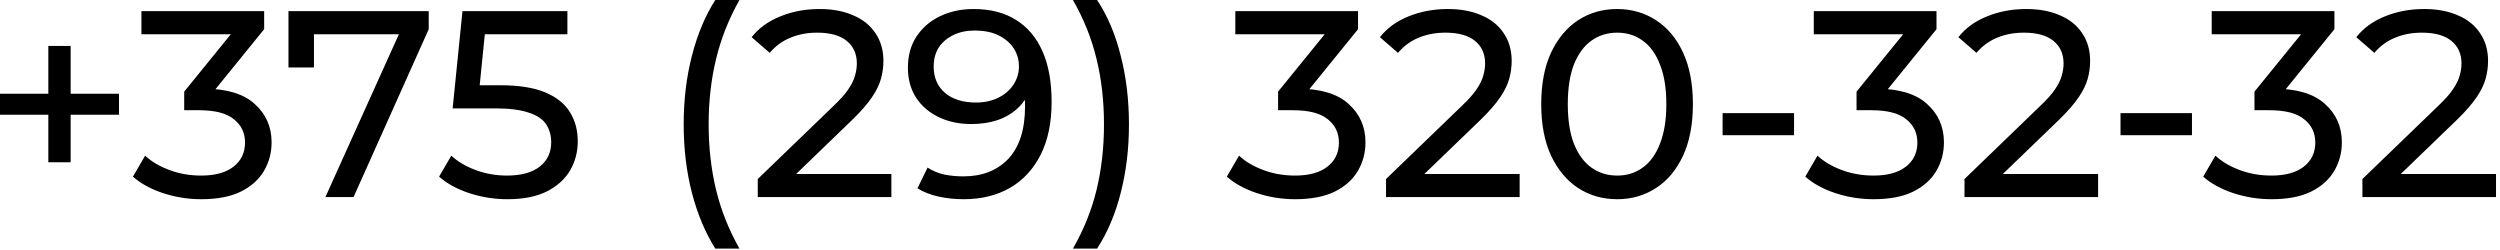
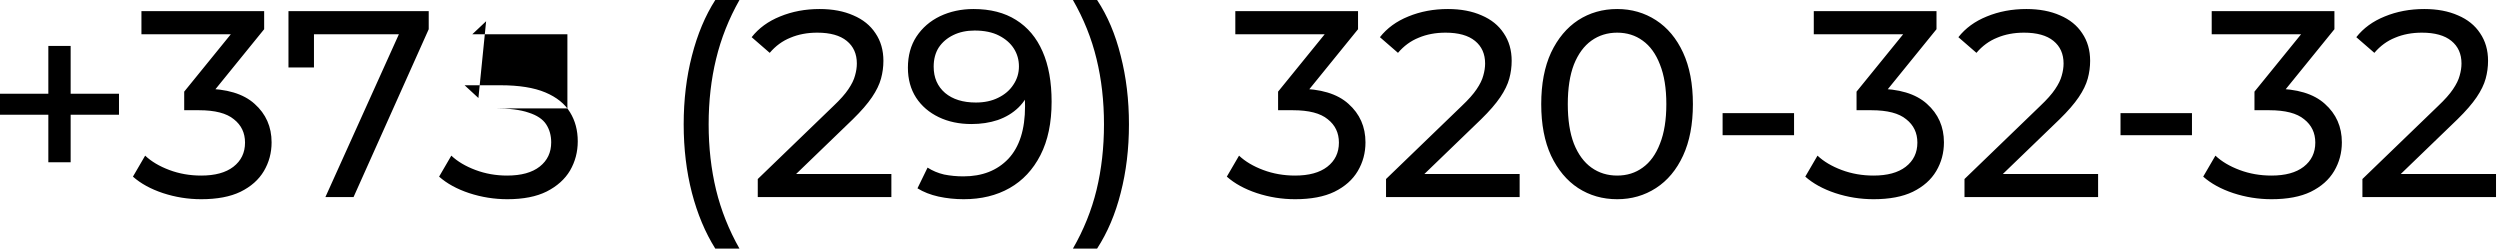
<svg xmlns="http://www.w3.org/2000/svg" width="320" height="32" viewBox="0 0 320 32" fill="none">
-   <path d="M6.187 20.773V5.881H9.043V20.773H6.187ZM-0.001 14.687V12.001H15.231V14.687H-0.001ZM25.754 25.499C24.076 25.499 22.444 25.238 20.858 24.717C19.294 24.195 18.013 23.493 17.016 22.609L18.58 19.923C19.373 20.671 20.404 21.283 21.674 21.759C22.943 22.235 24.303 22.473 25.754 22.473C27.522 22.473 28.893 22.099 29.868 21.351C30.865 20.58 31.364 19.549 31.364 18.257C31.364 17.01 30.888 16.013 29.936 15.265C29.006 14.494 27.522 14.109 25.482 14.109H23.578V11.729L30.65 3.025L31.126 4.385H18.104V1.427H33.812V3.739L26.774 12.409L25.006 11.355H26.128C29.006 11.355 31.16 12.001 32.588 13.293C34.038 14.585 34.764 16.228 34.764 18.223C34.764 19.56 34.435 20.784 33.778 21.895C33.12 23.005 32.123 23.889 30.786 24.547C29.471 25.181 27.794 25.499 25.754 25.499ZM41.65 25.227L51.748 2.855L52.632 4.385H38.488L40.188 2.719V8.635H36.924V1.427H54.876V3.739L45.254 25.227H41.65ZM64.943 25.499C63.266 25.499 61.634 25.238 60.047 24.717C58.483 24.195 57.202 23.493 56.205 22.609L57.769 19.923C58.562 20.671 59.594 21.283 60.863 21.759C62.132 22.235 63.481 22.473 64.909 22.473C66.722 22.473 68.116 22.087 69.091 21.317C70.066 20.546 70.553 19.515 70.553 18.223C70.553 17.339 70.338 16.568 69.907 15.911C69.476 15.253 68.728 14.755 67.663 14.415C66.62 14.052 65.181 13.871 63.345 13.871H57.939L59.197 1.427H72.627V4.385H60.455L62.223 2.719L61.237 12.545L59.469 10.913H64.059C66.439 10.913 68.354 11.219 69.805 11.831C71.256 12.443 72.31 13.293 72.967 14.381C73.624 15.446 73.953 16.681 73.953 18.087C73.953 19.447 73.624 20.693 72.967 21.827C72.31 22.937 71.312 23.833 69.975 24.513C68.66 25.17 66.983 25.499 64.943 25.499ZM91.557 31.823C90.265 29.76 89.268 27.38 88.565 24.683C87.863 21.963 87.511 19.039 87.511 15.911C87.511 12.783 87.863 9.859 88.565 7.139C89.268 4.396 90.265 2.016 91.557 -0.001H94.651C93.291 2.401 92.294 4.917 91.659 7.547C91.025 10.153 90.707 12.941 90.707 15.911C90.707 18.88 91.025 21.679 91.659 24.309C92.294 26.915 93.291 29.42 94.651 31.823H91.557ZM96.994 25.227V22.915L106.684 13.565C107.546 12.749 108.18 12.035 108.588 11.423C109.019 10.788 109.302 10.21 109.438 9.689C109.597 9.145 109.676 8.623 109.676 8.125C109.676 6.901 109.246 5.937 108.384 5.235C107.523 4.532 106.265 4.181 104.61 4.181C103.341 4.181 102.196 4.396 101.176 4.827C100.156 5.235 99.272 5.881 98.524 6.765L96.212 4.759C97.119 3.603 98.332 2.719 99.85 2.107C101.392 1.472 103.08 1.155 104.916 1.155C106.571 1.155 108.01 1.427 109.234 1.971C110.458 2.492 111.399 3.251 112.056 4.249C112.736 5.246 113.076 6.425 113.076 7.785C113.076 8.555 112.974 9.315 112.77 10.063C112.566 10.811 112.181 11.604 111.614 12.443C111.048 13.281 110.232 14.222 109.166 15.265L100.53 23.595L99.714 22.269H114.096V25.227H96.994ZM124.61 1.155C126.763 1.155 128.576 1.619 130.05 2.549C131.546 3.478 132.679 4.827 133.45 6.595C134.22 8.34 134.606 10.482 134.606 13.021C134.606 15.718 134.13 17.996 133.178 19.855C132.226 21.713 130.911 23.119 129.234 24.071C127.556 25.023 125.596 25.499 123.352 25.499C122.241 25.499 121.164 25.385 120.122 25.159C119.102 24.932 118.206 24.581 117.436 24.105L118.728 21.453C119.362 21.861 120.065 22.155 120.836 22.337C121.629 22.495 122.456 22.575 123.318 22.575C125.72 22.575 127.636 21.827 129.064 20.331C130.492 18.812 131.206 16.568 131.206 13.599C131.206 13.123 131.183 12.556 131.138 11.899C131.092 11.241 130.99 10.595 130.832 9.961L131.954 11.117C131.636 12.159 131.104 13.043 130.356 13.769C129.63 14.471 128.746 15.004 127.704 15.367C126.684 15.707 125.562 15.877 124.338 15.877C122.774 15.877 121.38 15.582 120.156 14.993C118.932 14.403 117.968 13.576 117.266 12.511C116.563 11.423 116.212 10.142 116.212 8.669C116.212 7.127 116.574 5.801 117.3 4.691C118.048 3.557 119.056 2.685 120.326 2.073C121.618 1.461 123.046 1.155 124.61 1.155ZM124.746 3.909C123.726 3.909 122.819 4.101 122.026 4.487C121.232 4.872 120.609 5.405 120.156 6.085C119.725 6.765 119.51 7.581 119.51 8.533C119.51 9.938 119.997 11.06 120.972 11.899C121.946 12.715 123.261 13.123 124.916 13.123C126.004 13.123 126.956 12.919 127.772 12.511C128.61 12.103 129.256 11.547 129.71 10.845C130.186 10.142 130.424 9.36 130.424 8.499C130.424 7.66 130.208 6.901 129.778 6.221C129.347 5.541 128.712 4.985 127.874 4.555C127.035 4.124 125.992 3.909 124.746 3.909ZM140.426 31.823H137.332C138.715 29.42 139.723 26.915 140.358 24.309C140.993 21.679 141.31 18.88 141.31 15.911C141.31 12.941 140.993 10.153 140.358 7.547C139.723 4.917 138.715 2.401 137.332 -0.001H140.426C141.763 2.016 142.772 4.396 143.452 7.139C144.155 9.859 144.506 12.783 144.506 15.911C144.506 19.039 144.155 21.963 143.452 24.683C142.772 27.38 141.763 29.76 140.426 31.823ZM165.771 25.499C164.094 25.499 162.462 25.238 160.875 24.717C159.311 24.195 158.031 23.493 157.033 22.609L158.597 19.923C159.391 20.671 160.422 21.283 161.691 21.759C162.961 22.235 164.321 22.473 165.771 22.473C167.539 22.473 168.911 22.099 169.885 21.351C170.883 20.58 171.381 19.549 171.381 18.257C171.381 17.01 170.905 16.013 169.953 15.265C169.024 14.494 167.539 14.109 165.499 14.109H163.595V11.729L170.667 3.025L171.143 4.385H158.121V1.427H173.829V3.739L166.791 12.409L165.023 11.355H166.145C169.024 11.355 171.177 12.001 172.605 13.293C174.056 14.585 174.781 16.228 174.781 18.223C174.781 19.56 174.453 20.784 173.795 21.895C173.138 23.005 172.141 23.889 170.803 24.547C169.489 25.181 167.811 25.499 165.771 25.499ZM177.412 25.227V22.915L187.102 13.565C187.964 12.749 188.598 12.035 189.006 11.423C189.437 10.788 189.72 10.21 189.856 9.689C190.015 9.145 190.094 8.623 190.094 8.125C190.094 6.901 189.664 5.937 188.802 5.235C187.941 4.532 186.683 4.181 185.028 4.181C183.759 4.181 182.614 4.396 181.594 4.827C180.574 5.235 179.69 5.881 178.942 6.765L176.63 4.759C177.537 3.603 178.75 2.719 180.268 2.107C181.81 1.472 183.498 1.155 185.334 1.155C186.989 1.155 188.428 1.427 189.652 1.971C190.876 2.492 191.817 3.251 192.474 4.249C193.154 5.246 193.494 6.425 193.494 7.785C193.494 8.555 193.392 9.315 193.188 10.063C192.984 10.811 192.599 11.604 192.032 12.443C191.466 13.281 190.65 14.222 189.584 15.265L180.948 23.595L180.132 22.269H194.514V25.227H177.412ZM207.001 25.499C205.142 25.499 203.476 25.023 202.003 24.071C200.552 23.119 199.396 21.736 198.535 19.923C197.696 18.109 197.277 15.911 197.277 13.327C197.277 10.743 197.696 8.544 198.535 6.731C199.396 4.917 200.552 3.535 202.003 2.583C203.476 1.631 205.142 1.155 207.001 1.155C208.837 1.155 210.491 1.631 211.965 2.583C213.438 3.535 214.594 4.917 215.433 6.731C216.271 8.544 216.691 10.743 216.691 13.327C216.691 15.911 216.271 18.109 215.433 19.923C214.594 21.736 213.438 23.119 211.965 24.071C210.491 25.023 208.837 25.499 207.001 25.499ZM207.001 22.473C208.247 22.473 209.335 22.133 210.265 21.453C211.217 20.773 211.953 19.753 212.475 18.393C213.019 17.033 213.291 15.344 213.291 13.327C213.291 11.309 213.019 9.621 212.475 8.261C211.953 6.901 211.217 5.881 210.265 5.201C209.335 4.521 208.247 4.181 207.001 4.181C205.754 4.181 204.655 4.521 203.703 5.201C202.751 5.881 202.003 6.901 201.459 8.261C200.937 9.621 200.677 11.309 200.677 13.327C200.677 15.344 200.937 17.033 201.459 18.393C202.003 19.753 202.751 20.773 203.703 21.453C204.655 22.133 205.754 22.473 207.001 22.473ZM220.493 17.305V14.483H229.639V17.305H220.493ZM239.814 25.499C238.137 25.499 236.505 25.238 234.918 24.717C233.354 24.195 232.074 23.493 231.076 22.609L232.64 19.923C233.434 20.671 234.465 21.283 235.734 21.759C237.004 22.235 238.364 22.473 239.814 22.473C241.582 22.473 242.954 22.099 243.928 21.351C244.926 20.58 245.424 19.549 245.424 18.257C245.424 17.01 244.948 16.013 243.996 15.265C243.067 14.494 241.582 14.109 239.542 14.109H237.638V11.729L244.71 3.025L245.186 4.385H232.164V1.427H247.872V3.739L240.834 12.409L239.066 11.355H240.188C243.067 11.355 245.22 12.001 246.648 13.293C248.099 14.585 248.824 16.228 248.824 18.223C248.824 19.56 248.496 20.784 247.838 21.895C247.181 23.005 246.184 23.889 244.846 24.547C243.532 25.181 241.854 25.499 239.814 25.499ZM251.455 25.227V22.915L261.145 13.565C262.007 12.749 262.641 12.035 263.049 11.423C263.48 10.788 263.763 10.21 263.899 9.689C264.058 9.145 264.137 8.623 264.137 8.125C264.137 6.901 263.707 5.937 262.845 5.235C261.984 4.532 260.726 4.181 259.071 4.181C257.802 4.181 256.657 4.396 255.637 4.827C254.617 5.235 253.733 5.881 252.985 6.765L250.673 4.759C251.58 3.603 252.793 2.719 254.311 2.107C255.853 1.472 257.541 1.155 259.377 1.155C261.032 1.155 262.471 1.427 263.695 1.971C264.919 2.492 265.86 3.251 266.517 4.249C267.197 5.246 267.537 6.425 267.537 7.785C267.537 8.555 267.435 9.315 267.231 10.063C267.027 10.811 266.642 11.604 266.075 12.443C265.509 13.281 264.693 14.222 263.627 15.265L254.991 23.595L254.175 22.269H268.557V25.227H251.455ZM271.426 17.305V14.483H280.572V17.305H271.426ZM290.748 25.499C289.071 25.499 287.439 25.238 285.852 24.717C284.288 24.195 283.007 23.493 282.01 22.609L283.574 19.923C284.367 20.671 285.399 21.283 286.668 21.759C287.937 22.235 289.297 22.473 290.748 22.473C292.516 22.473 293.887 22.099 294.862 21.351C295.859 20.58 296.358 19.549 296.358 18.257C296.358 17.01 295.882 16.013 294.93 15.265C294.001 14.494 292.516 14.109 290.476 14.109H288.572V11.729L295.644 3.025L296.12 4.385H283.098V1.427H298.806V3.739L291.768 12.409L290 11.355H291.122C294.001 11.355 296.154 12.001 297.582 13.293C299.033 14.585 299.758 16.228 299.758 18.223C299.758 19.56 299.429 20.784 298.772 21.895C298.115 23.005 297.117 23.889 295.78 24.547C294.465 25.181 292.788 25.499 290.748 25.499ZM302.389 25.227V22.915L312.079 13.565C312.94 12.749 313.575 12.035 313.983 11.423C314.414 10.788 314.697 10.21 314.833 9.689C314.992 9.145 315.071 8.623 315.071 8.125C315.071 6.901 314.64 5.937 313.779 5.235C312.918 4.532 311.66 4.181 310.005 4.181C308.736 4.181 307.591 4.396 306.571 4.827C305.551 5.235 304.667 5.881 303.919 6.765L301.607 4.759C302.514 3.603 303.726 2.719 305.245 2.107C306.786 1.472 308.475 1.155 310.311 1.155C311.966 1.155 313.405 1.427 314.629 1.971C315.853 2.492 316.794 3.251 317.451 4.249C318.131 5.246 318.471 6.425 318.471 7.785C318.471 8.555 318.369 9.315 318.165 10.063C317.961 10.811 317.576 11.604 317.009 12.443C316.442 13.281 315.626 14.222 314.561 15.265L305.925 23.595L305.109 22.269H319.491V25.227H302.389Z" fill="black" />
+   <path d="M6.187 20.773V5.881H9.043V20.773H6.187ZM-0.001 14.687V12.001H15.231V14.687H-0.001ZM25.754 25.499C24.076 25.499 22.444 25.238 20.858 24.717C19.294 24.195 18.013 23.493 17.016 22.609L18.58 19.923C19.373 20.671 20.404 21.283 21.674 21.759C22.943 22.235 24.303 22.473 25.754 22.473C27.522 22.473 28.893 22.099 29.868 21.351C30.865 20.58 31.364 19.549 31.364 18.257C31.364 17.01 30.888 16.013 29.936 15.265C29.006 14.494 27.522 14.109 25.482 14.109H23.578V11.729L30.65 3.025L31.126 4.385H18.104V1.427H33.812V3.739L26.774 12.409L25.006 11.355H26.128C29.006 11.355 31.16 12.001 32.588 13.293C34.038 14.585 34.764 16.228 34.764 18.223C34.764 19.56 34.435 20.784 33.778 21.895C33.12 23.005 32.123 23.889 30.786 24.547C29.471 25.181 27.794 25.499 25.754 25.499ZM41.65 25.227L51.748 2.855L52.632 4.385H38.488L40.188 2.719V8.635H36.924V1.427H54.876V3.739L45.254 25.227H41.65ZM64.943 25.499C63.266 25.499 61.634 25.238 60.047 24.717C58.483 24.195 57.202 23.493 56.205 22.609L57.769 19.923C58.562 20.671 59.594 21.283 60.863 21.759C62.132 22.235 63.481 22.473 64.909 22.473C66.722 22.473 68.116 22.087 69.091 21.317C70.066 20.546 70.553 19.515 70.553 18.223C70.553 17.339 70.338 16.568 69.907 15.911C69.476 15.253 68.728 14.755 67.663 14.415C66.62 14.052 65.181 13.871 63.345 13.871H57.939H72.627V4.385H60.455L62.223 2.719L61.237 12.545L59.469 10.913H64.059C66.439 10.913 68.354 11.219 69.805 11.831C71.256 12.443 72.31 13.293 72.967 14.381C73.624 15.446 73.953 16.681 73.953 18.087C73.953 19.447 73.624 20.693 72.967 21.827C72.31 22.937 71.312 23.833 69.975 24.513C68.66 25.17 66.983 25.499 64.943 25.499ZM91.557 31.823C90.265 29.76 89.268 27.38 88.565 24.683C87.863 21.963 87.511 19.039 87.511 15.911C87.511 12.783 87.863 9.859 88.565 7.139C89.268 4.396 90.265 2.016 91.557 -0.001H94.651C93.291 2.401 92.294 4.917 91.659 7.547C91.025 10.153 90.707 12.941 90.707 15.911C90.707 18.88 91.025 21.679 91.659 24.309C92.294 26.915 93.291 29.42 94.651 31.823H91.557ZM96.994 25.227V22.915L106.684 13.565C107.546 12.749 108.18 12.035 108.588 11.423C109.019 10.788 109.302 10.21 109.438 9.689C109.597 9.145 109.676 8.623 109.676 8.125C109.676 6.901 109.246 5.937 108.384 5.235C107.523 4.532 106.265 4.181 104.61 4.181C103.341 4.181 102.196 4.396 101.176 4.827C100.156 5.235 99.272 5.881 98.524 6.765L96.212 4.759C97.119 3.603 98.332 2.719 99.85 2.107C101.392 1.472 103.08 1.155 104.916 1.155C106.571 1.155 108.01 1.427 109.234 1.971C110.458 2.492 111.399 3.251 112.056 4.249C112.736 5.246 113.076 6.425 113.076 7.785C113.076 8.555 112.974 9.315 112.77 10.063C112.566 10.811 112.181 11.604 111.614 12.443C111.048 13.281 110.232 14.222 109.166 15.265L100.53 23.595L99.714 22.269H114.096V25.227H96.994ZM124.61 1.155C126.763 1.155 128.576 1.619 130.05 2.549C131.546 3.478 132.679 4.827 133.45 6.595C134.22 8.34 134.606 10.482 134.606 13.021C134.606 15.718 134.13 17.996 133.178 19.855C132.226 21.713 130.911 23.119 129.234 24.071C127.556 25.023 125.596 25.499 123.352 25.499C122.241 25.499 121.164 25.385 120.122 25.159C119.102 24.932 118.206 24.581 117.436 24.105L118.728 21.453C119.362 21.861 120.065 22.155 120.836 22.337C121.629 22.495 122.456 22.575 123.318 22.575C125.72 22.575 127.636 21.827 129.064 20.331C130.492 18.812 131.206 16.568 131.206 13.599C131.206 13.123 131.183 12.556 131.138 11.899C131.092 11.241 130.99 10.595 130.832 9.961L131.954 11.117C131.636 12.159 131.104 13.043 130.356 13.769C129.63 14.471 128.746 15.004 127.704 15.367C126.684 15.707 125.562 15.877 124.338 15.877C122.774 15.877 121.38 15.582 120.156 14.993C118.932 14.403 117.968 13.576 117.266 12.511C116.563 11.423 116.212 10.142 116.212 8.669C116.212 7.127 116.574 5.801 117.3 4.691C118.048 3.557 119.056 2.685 120.326 2.073C121.618 1.461 123.046 1.155 124.61 1.155ZM124.746 3.909C123.726 3.909 122.819 4.101 122.026 4.487C121.232 4.872 120.609 5.405 120.156 6.085C119.725 6.765 119.51 7.581 119.51 8.533C119.51 9.938 119.997 11.06 120.972 11.899C121.946 12.715 123.261 13.123 124.916 13.123C126.004 13.123 126.956 12.919 127.772 12.511C128.61 12.103 129.256 11.547 129.71 10.845C130.186 10.142 130.424 9.36 130.424 8.499C130.424 7.66 130.208 6.901 129.778 6.221C129.347 5.541 128.712 4.985 127.874 4.555C127.035 4.124 125.992 3.909 124.746 3.909ZM140.426 31.823H137.332C138.715 29.42 139.723 26.915 140.358 24.309C140.993 21.679 141.31 18.88 141.31 15.911C141.31 12.941 140.993 10.153 140.358 7.547C139.723 4.917 138.715 2.401 137.332 -0.001H140.426C141.763 2.016 142.772 4.396 143.452 7.139C144.155 9.859 144.506 12.783 144.506 15.911C144.506 19.039 144.155 21.963 143.452 24.683C142.772 27.38 141.763 29.76 140.426 31.823ZM165.771 25.499C164.094 25.499 162.462 25.238 160.875 24.717C159.311 24.195 158.031 23.493 157.033 22.609L158.597 19.923C159.391 20.671 160.422 21.283 161.691 21.759C162.961 22.235 164.321 22.473 165.771 22.473C167.539 22.473 168.911 22.099 169.885 21.351C170.883 20.58 171.381 19.549 171.381 18.257C171.381 17.01 170.905 16.013 169.953 15.265C169.024 14.494 167.539 14.109 165.499 14.109H163.595V11.729L170.667 3.025L171.143 4.385H158.121V1.427H173.829V3.739L166.791 12.409L165.023 11.355H166.145C169.024 11.355 171.177 12.001 172.605 13.293C174.056 14.585 174.781 16.228 174.781 18.223C174.781 19.56 174.453 20.784 173.795 21.895C173.138 23.005 172.141 23.889 170.803 24.547C169.489 25.181 167.811 25.499 165.771 25.499ZM177.412 25.227V22.915L187.102 13.565C187.964 12.749 188.598 12.035 189.006 11.423C189.437 10.788 189.72 10.21 189.856 9.689C190.015 9.145 190.094 8.623 190.094 8.125C190.094 6.901 189.664 5.937 188.802 5.235C187.941 4.532 186.683 4.181 185.028 4.181C183.759 4.181 182.614 4.396 181.594 4.827C180.574 5.235 179.69 5.881 178.942 6.765L176.63 4.759C177.537 3.603 178.75 2.719 180.268 2.107C181.81 1.472 183.498 1.155 185.334 1.155C186.989 1.155 188.428 1.427 189.652 1.971C190.876 2.492 191.817 3.251 192.474 4.249C193.154 5.246 193.494 6.425 193.494 7.785C193.494 8.555 193.392 9.315 193.188 10.063C192.984 10.811 192.599 11.604 192.032 12.443C191.466 13.281 190.65 14.222 189.584 15.265L180.948 23.595L180.132 22.269H194.514V25.227H177.412ZM207.001 25.499C205.142 25.499 203.476 25.023 202.003 24.071C200.552 23.119 199.396 21.736 198.535 19.923C197.696 18.109 197.277 15.911 197.277 13.327C197.277 10.743 197.696 8.544 198.535 6.731C199.396 4.917 200.552 3.535 202.003 2.583C203.476 1.631 205.142 1.155 207.001 1.155C208.837 1.155 210.491 1.631 211.965 2.583C213.438 3.535 214.594 4.917 215.433 6.731C216.271 8.544 216.691 10.743 216.691 13.327C216.691 15.911 216.271 18.109 215.433 19.923C214.594 21.736 213.438 23.119 211.965 24.071C210.491 25.023 208.837 25.499 207.001 25.499ZM207.001 22.473C208.247 22.473 209.335 22.133 210.265 21.453C211.217 20.773 211.953 19.753 212.475 18.393C213.019 17.033 213.291 15.344 213.291 13.327C213.291 11.309 213.019 9.621 212.475 8.261C211.953 6.901 211.217 5.881 210.265 5.201C209.335 4.521 208.247 4.181 207.001 4.181C205.754 4.181 204.655 4.521 203.703 5.201C202.751 5.881 202.003 6.901 201.459 8.261C200.937 9.621 200.677 11.309 200.677 13.327C200.677 15.344 200.937 17.033 201.459 18.393C202.003 19.753 202.751 20.773 203.703 21.453C204.655 22.133 205.754 22.473 207.001 22.473ZM220.493 17.305V14.483H229.639V17.305H220.493ZM239.814 25.499C238.137 25.499 236.505 25.238 234.918 24.717C233.354 24.195 232.074 23.493 231.076 22.609L232.64 19.923C233.434 20.671 234.465 21.283 235.734 21.759C237.004 22.235 238.364 22.473 239.814 22.473C241.582 22.473 242.954 22.099 243.928 21.351C244.926 20.58 245.424 19.549 245.424 18.257C245.424 17.01 244.948 16.013 243.996 15.265C243.067 14.494 241.582 14.109 239.542 14.109H237.638V11.729L244.71 3.025L245.186 4.385H232.164V1.427H247.872V3.739L240.834 12.409L239.066 11.355H240.188C243.067 11.355 245.22 12.001 246.648 13.293C248.099 14.585 248.824 16.228 248.824 18.223C248.824 19.56 248.496 20.784 247.838 21.895C247.181 23.005 246.184 23.889 244.846 24.547C243.532 25.181 241.854 25.499 239.814 25.499ZM251.455 25.227V22.915L261.145 13.565C262.007 12.749 262.641 12.035 263.049 11.423C263.48 10.788 263.763 10.21 263.899 9.689C264.058 9.145 264.137 8.623 264.137 8.125C264.137 6.901 263.707 5.937 262.845 5.235C261.984 4.532 260.726 4.181 259.071 4.181C257.802 4.181 256.657 4.396 255.637 4.827C254.617 5.235 253.733 5.881 252.985 6.765L250.673 4.759C251.58 3.603 252.793 2.719 254.311 2.107C255.853 1.472 257.541 1.155 259.377 1.155C261.032 1.155 262.471 1.427 263.695 1.971C264.919 2.492 265.86 3.251 266.517 4.249C267.197 5.246 267.537 6.425 267.537 7.785C267.537 8.555 267.435 9.315 267.231 10.063C267.027 10.811 266.642 11.604 266.075 12.443C265.509 13.281 264.693 14.222 263.627 15.265L254.991 23.595L254.175 22.269H268.557V25.227H251.455ZM271.426 17.305V14.483H280.572V17.305H271.426ZM290.748 25.499C289.071 25.499 287.439 25.238 285.852 24.717C284.288 24.195 283.007 23.493 282.01 22.609L283.574 19.923C284.367 20.671 285.399 21.283 286.668 21.759C287.937 22.235 289.297 22.473 290.748 22.473C292.516 22.473 293.887 22.099 294.862 21.351C295.859 20.58 296.358 19.549 296.358 18.257C296.358 17.01 295.882 16.013 294.93 15.265C294.001 14.494 292.516 14.109 290.476 14.109H288.572V11.729L295.644 3.025L296.12 4.385H283.098V1.427H298.806V3.739L291.768 12.409L290 11.355H291.122C294.001 11.355 296.154 12.001 297.582 13.293C299.033 14.585 299.758 16.228 299.758 18.223C299.758 19.56 299.429 20.784 298.772 21.895C298.115 23.005 297.117 23.889 295.78 24.547C294.465 25.181 292.788 25.499 290.748 25.499ZM302.389 25.227V22.915L312.079 13.565C312.94 12.749 313.575 12.035 313.983 11.423C314.414 10.788 314.697 10.21 314.833 9.689C314.992 9.145 315.071 8.623 315.071 8.125C315.071 6.901 314.64 5.937 313.779 5.235C312.918 4.532 311.66 4.181 310.005 4.181C308.736 4.181 307.591 4.396 306.571 4.827C305.551 5.235 304.667 5.881 303.919 6.765L301.607 4.759C302.514 3.603 303.726 2.719 305.245 2.107C306.786 1.472 308.475 1.155 310.311 1.155C311.966 1.155 313.405 1.427 314.629 1.971C315.853 2.492 316.794 3.251 317.451 4.249C318.131 5.246 318.471 6.425 318.471 7.785C318.471 8.555 318.369 9.315 318.165 10.063C317.961 10.811 317.576 11.604 317.009 12.443C316.442 13.281 315.626 14.222 314.561 15.265L305.925 23.595L305.109 22.269H319.491V25.227H302.389Z" fill="black" />
</svg>